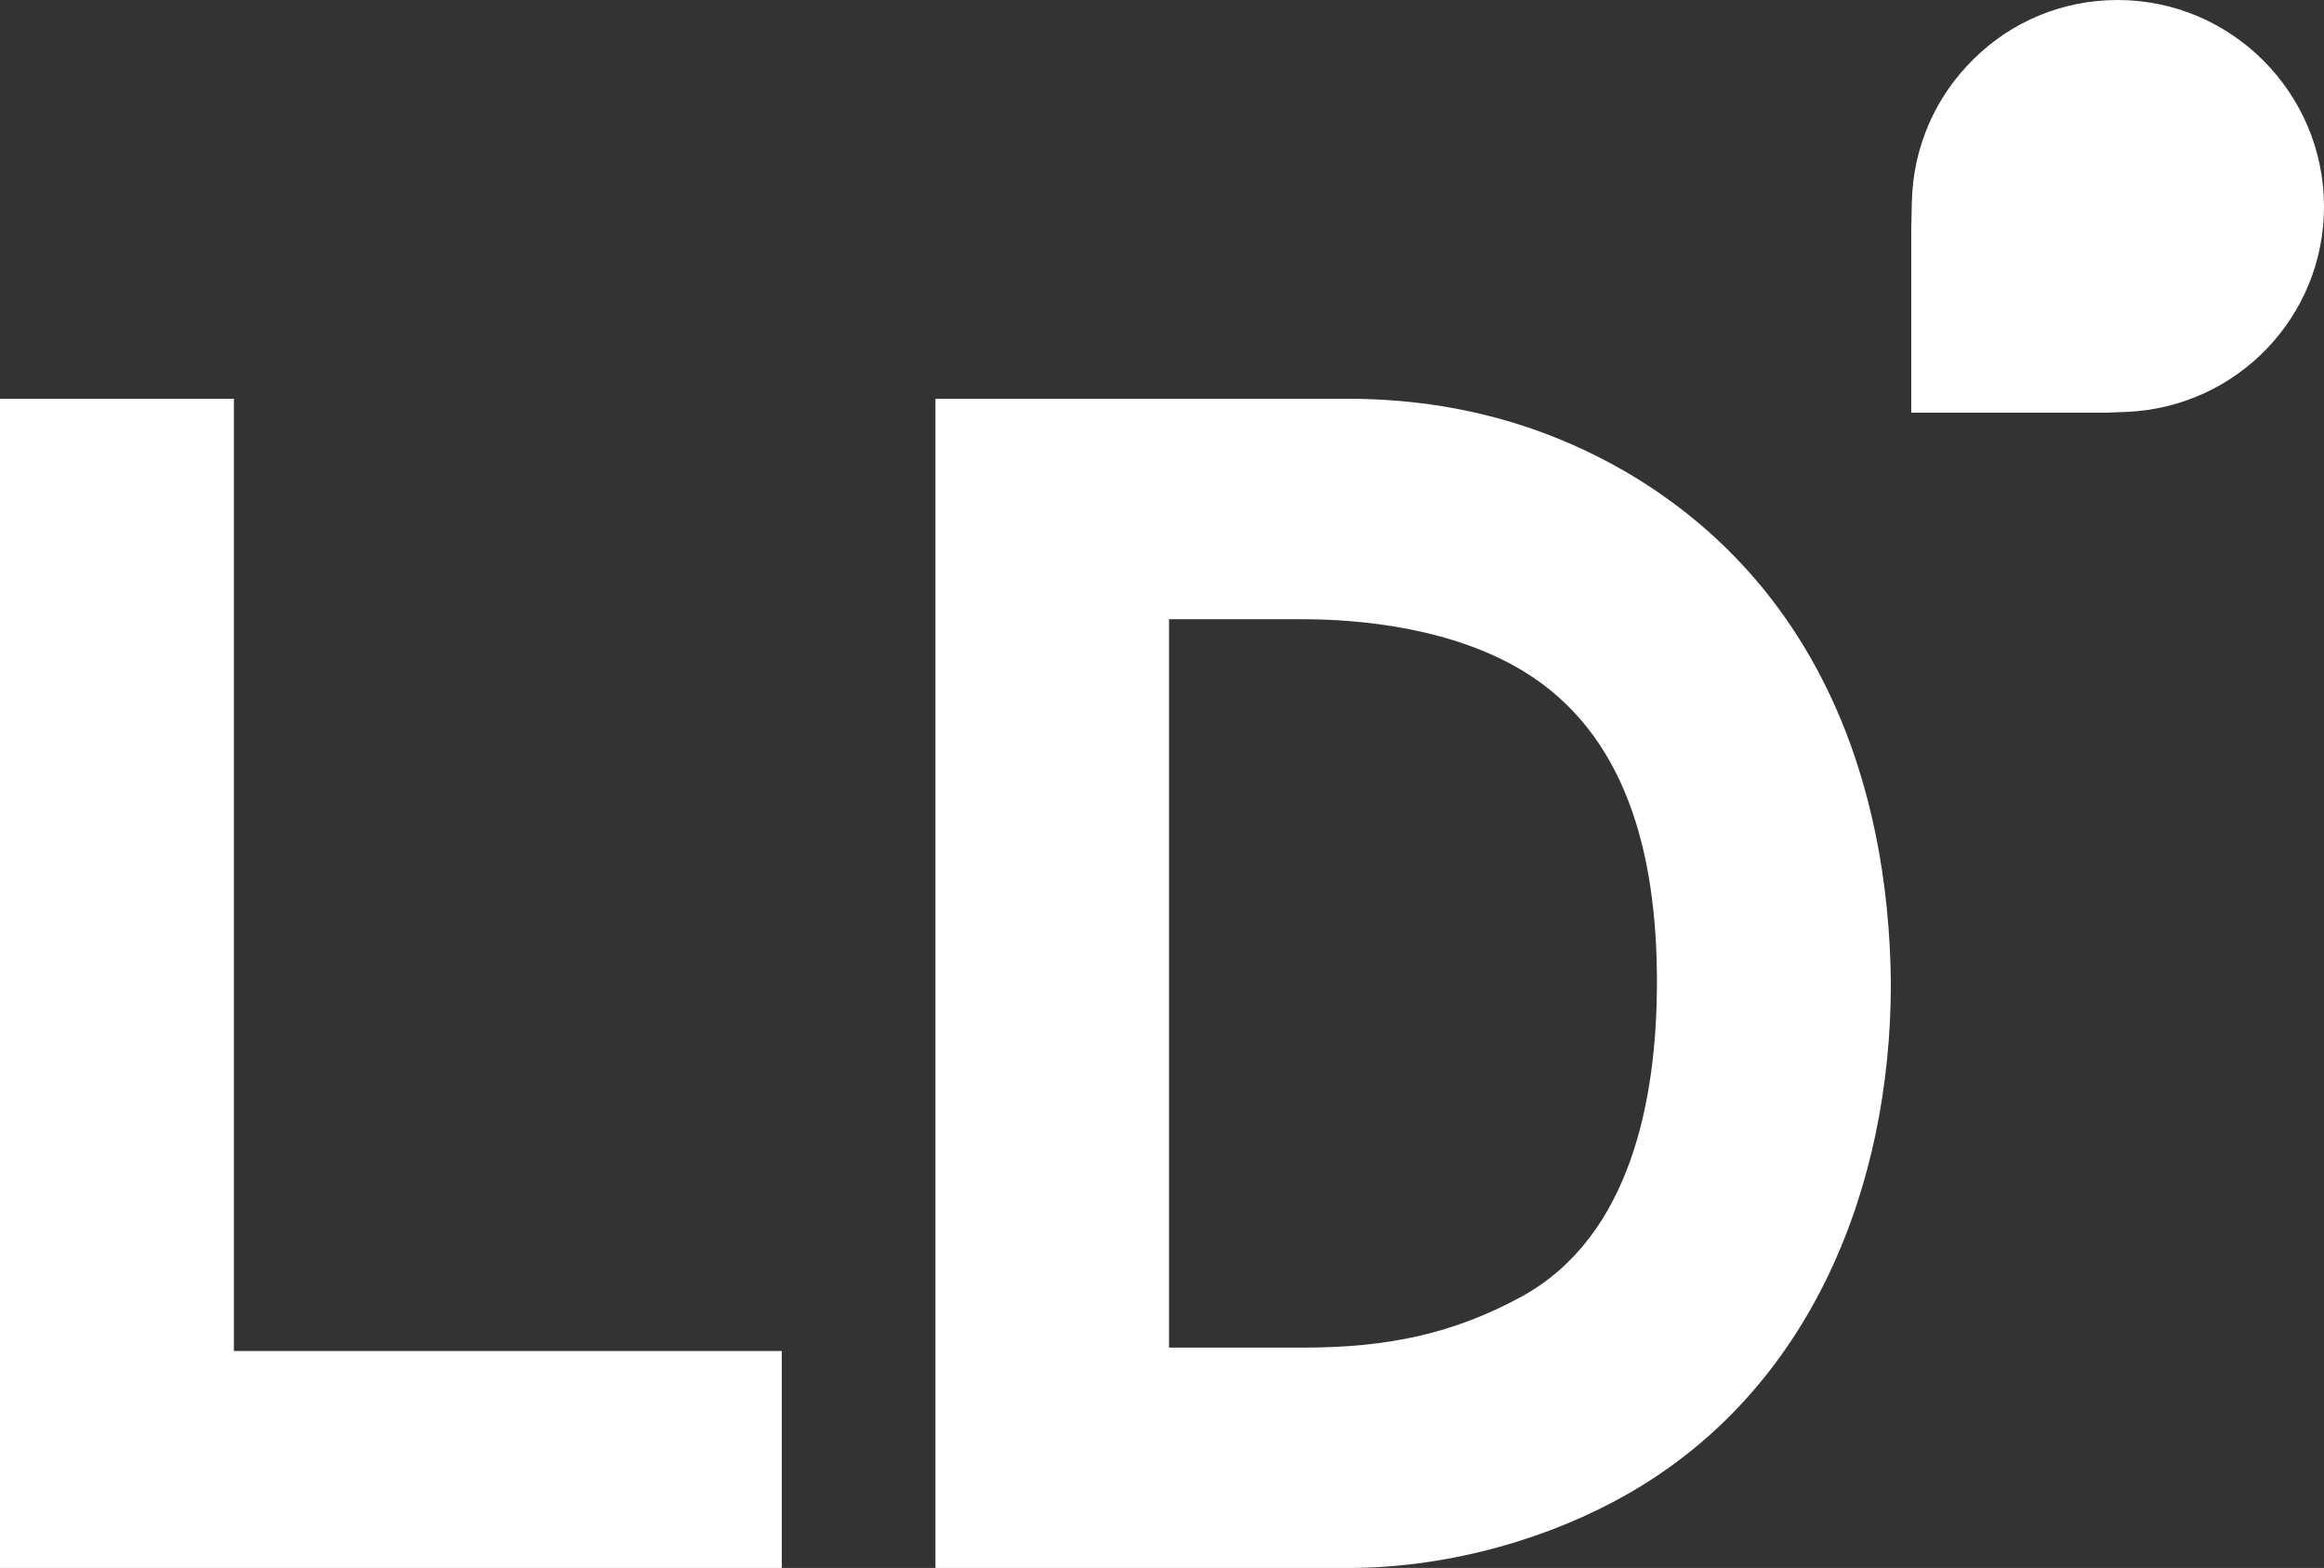
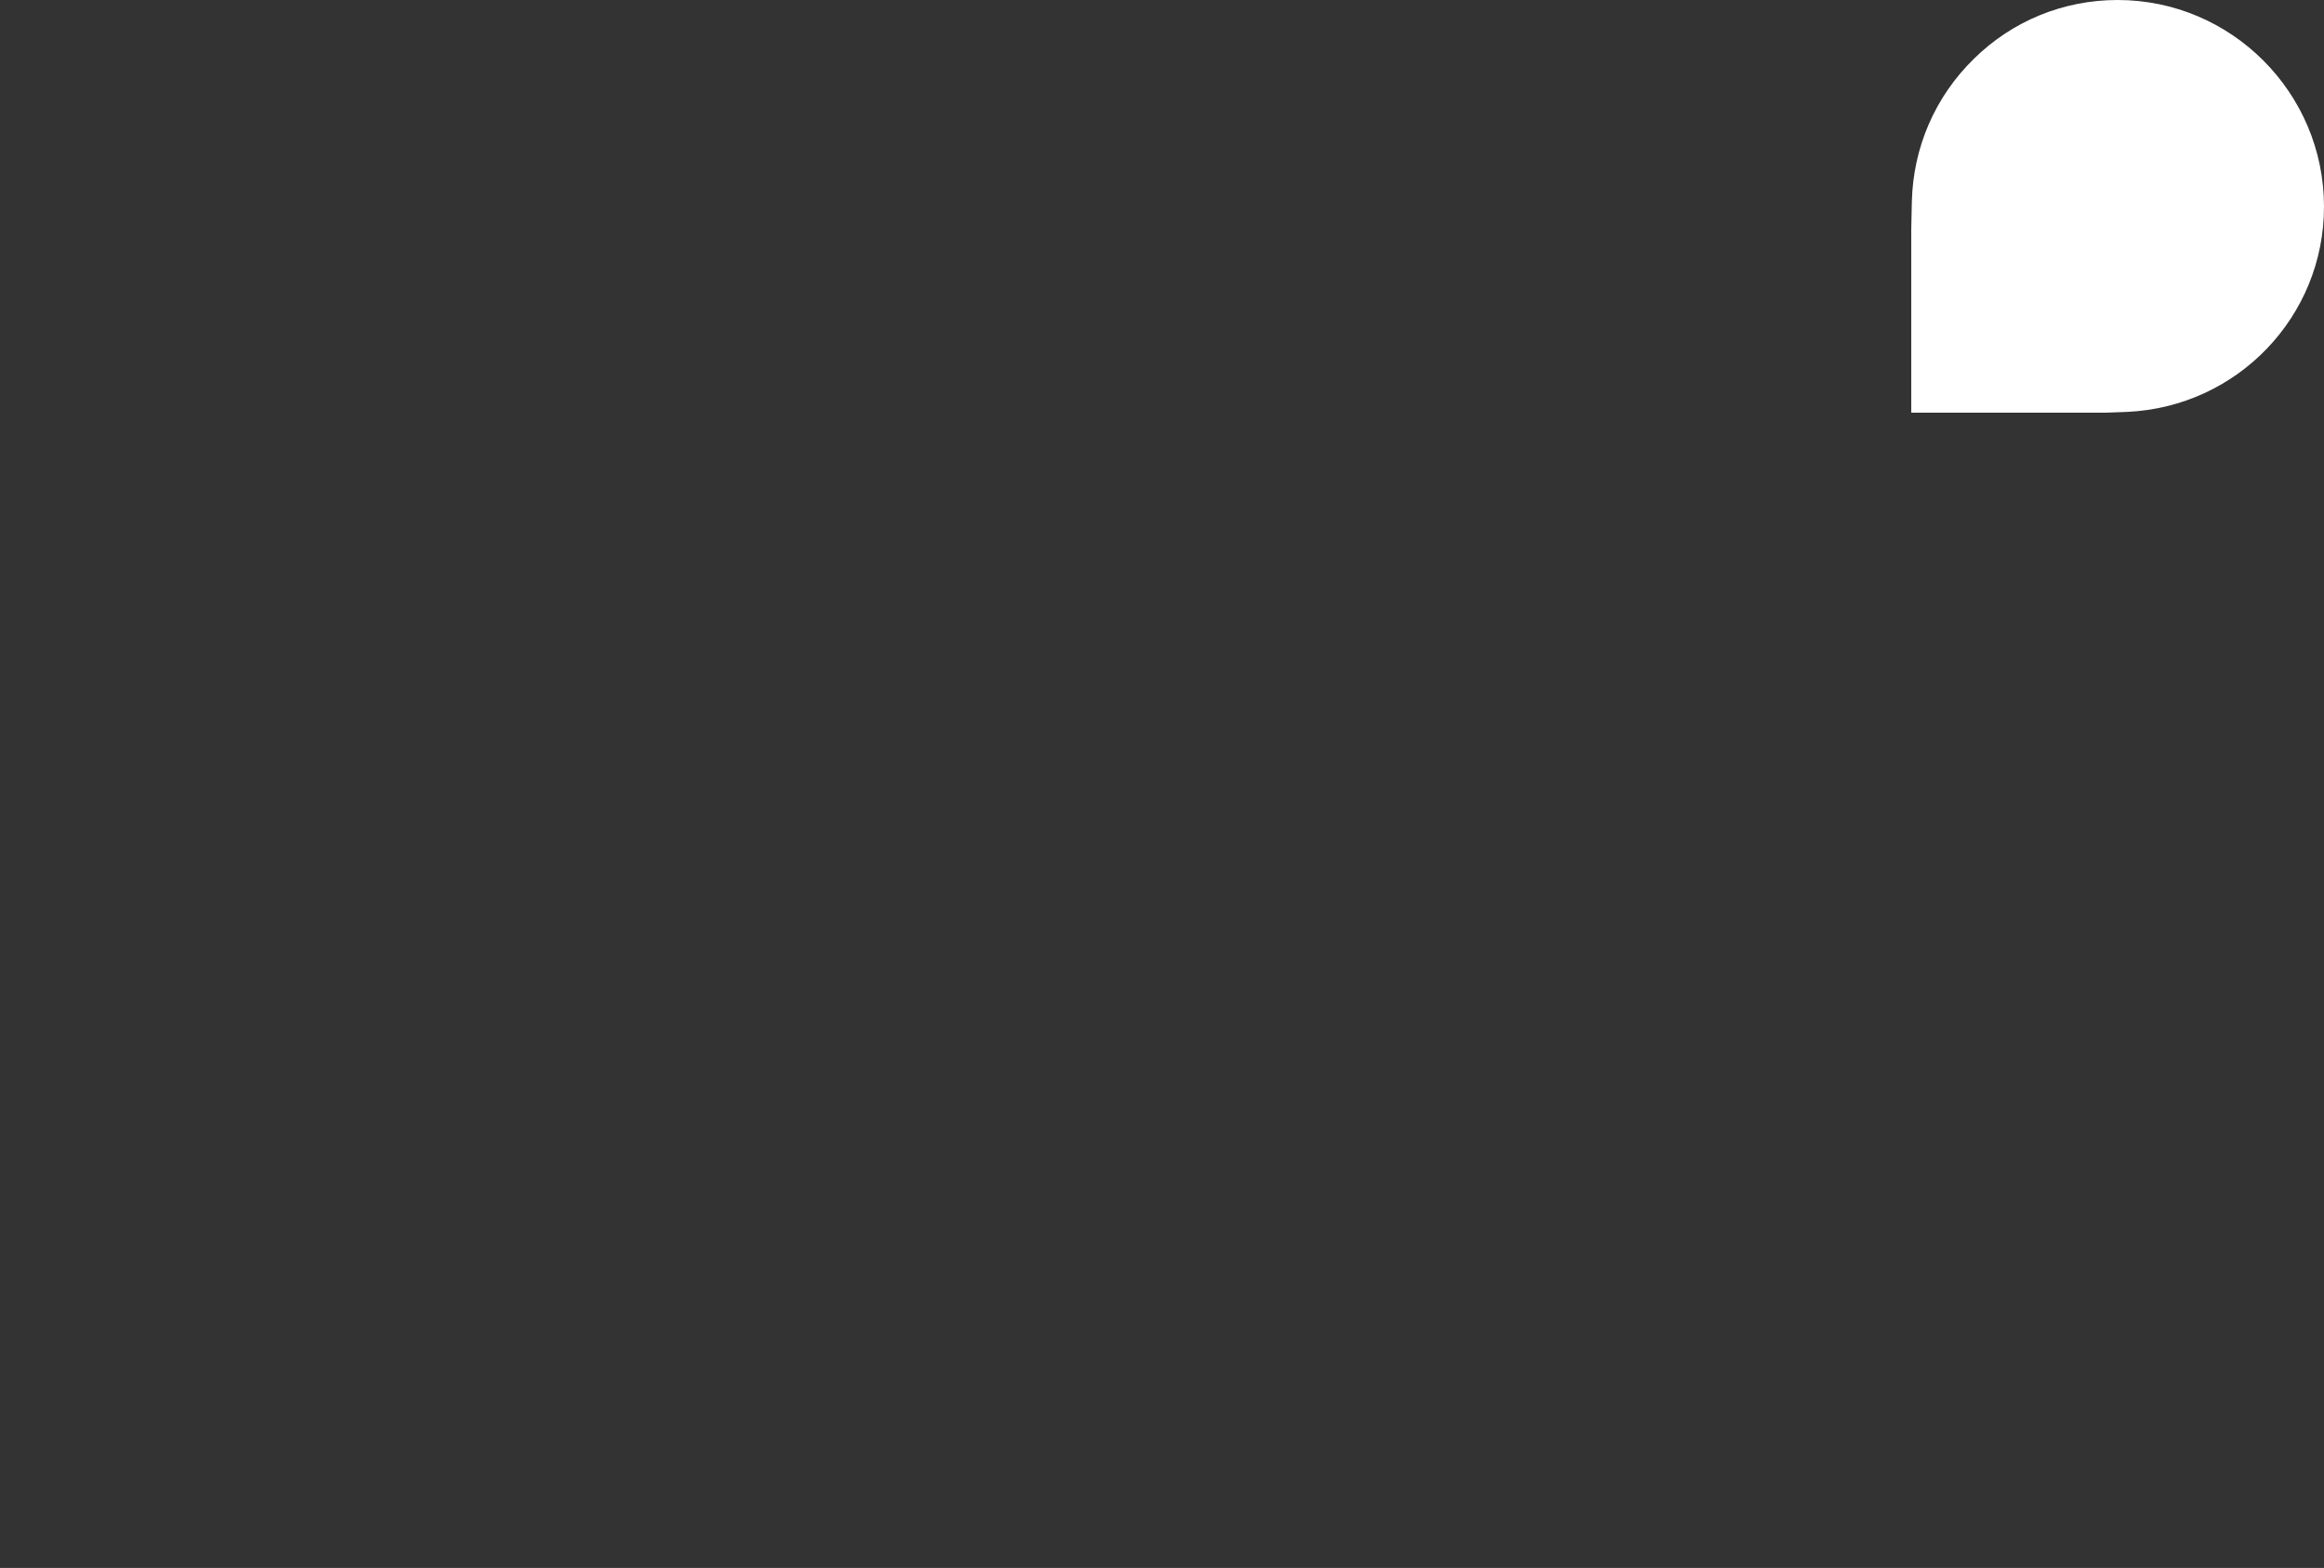
<svg xmlns="http://www.w3.org/2000/svg" version="1.1" id="Layer_1" x="0px" y="0px" width="125.966px" height="85px" viewBox="0 0 125.966 85" enable-background="new 0 0 125.966 85" xml:space="preserve">
  <rect x="0" y="0" width="125.966" height="85" fill="#333333" stroke="none" />
  <g>
    <g>
-       <path fill="#FFFFFF" d="M12.677,21.618v51.619h29.697V85H0V21.618H12.677z" />
-       <path fill="#FFFFFF" d="M50.703,85V21.618h22.357c6.423,0,11.401,1.823,15.117,3.992c10.319,6.067,14.209,16.742,14.312,27.701    c0,10.947-4.264,22-14.312,27.705C84.197,83.284,78.765,85,73.061,85H50.703z M63.364,73.055h7.251    c4.528,0,8.149-0.722,11.944-2.813c5.804-3.251,7.251-10.589,7.251-17.019c0-7.062-1.72-13.491-7.251-16.845    c-3.885-2.355-8.871-2.809-11.944-2.809h-7.251V73.055z" />
-     </g>
+       </g>
    <path fill="#FFFFFF" d="M103.594,22.371v-9.945l0.032-1.475c0.066-2.943,1.25-5.697,3.36-7.76C109.069,1.136,111.839,0,114.781,0   c6.162,0,11.185,5.03,11.185,11.204c0,5.957-4.695,10.856-10.679,11.125l-1.168,0.043H103.594z" />
  </g>
</svg>